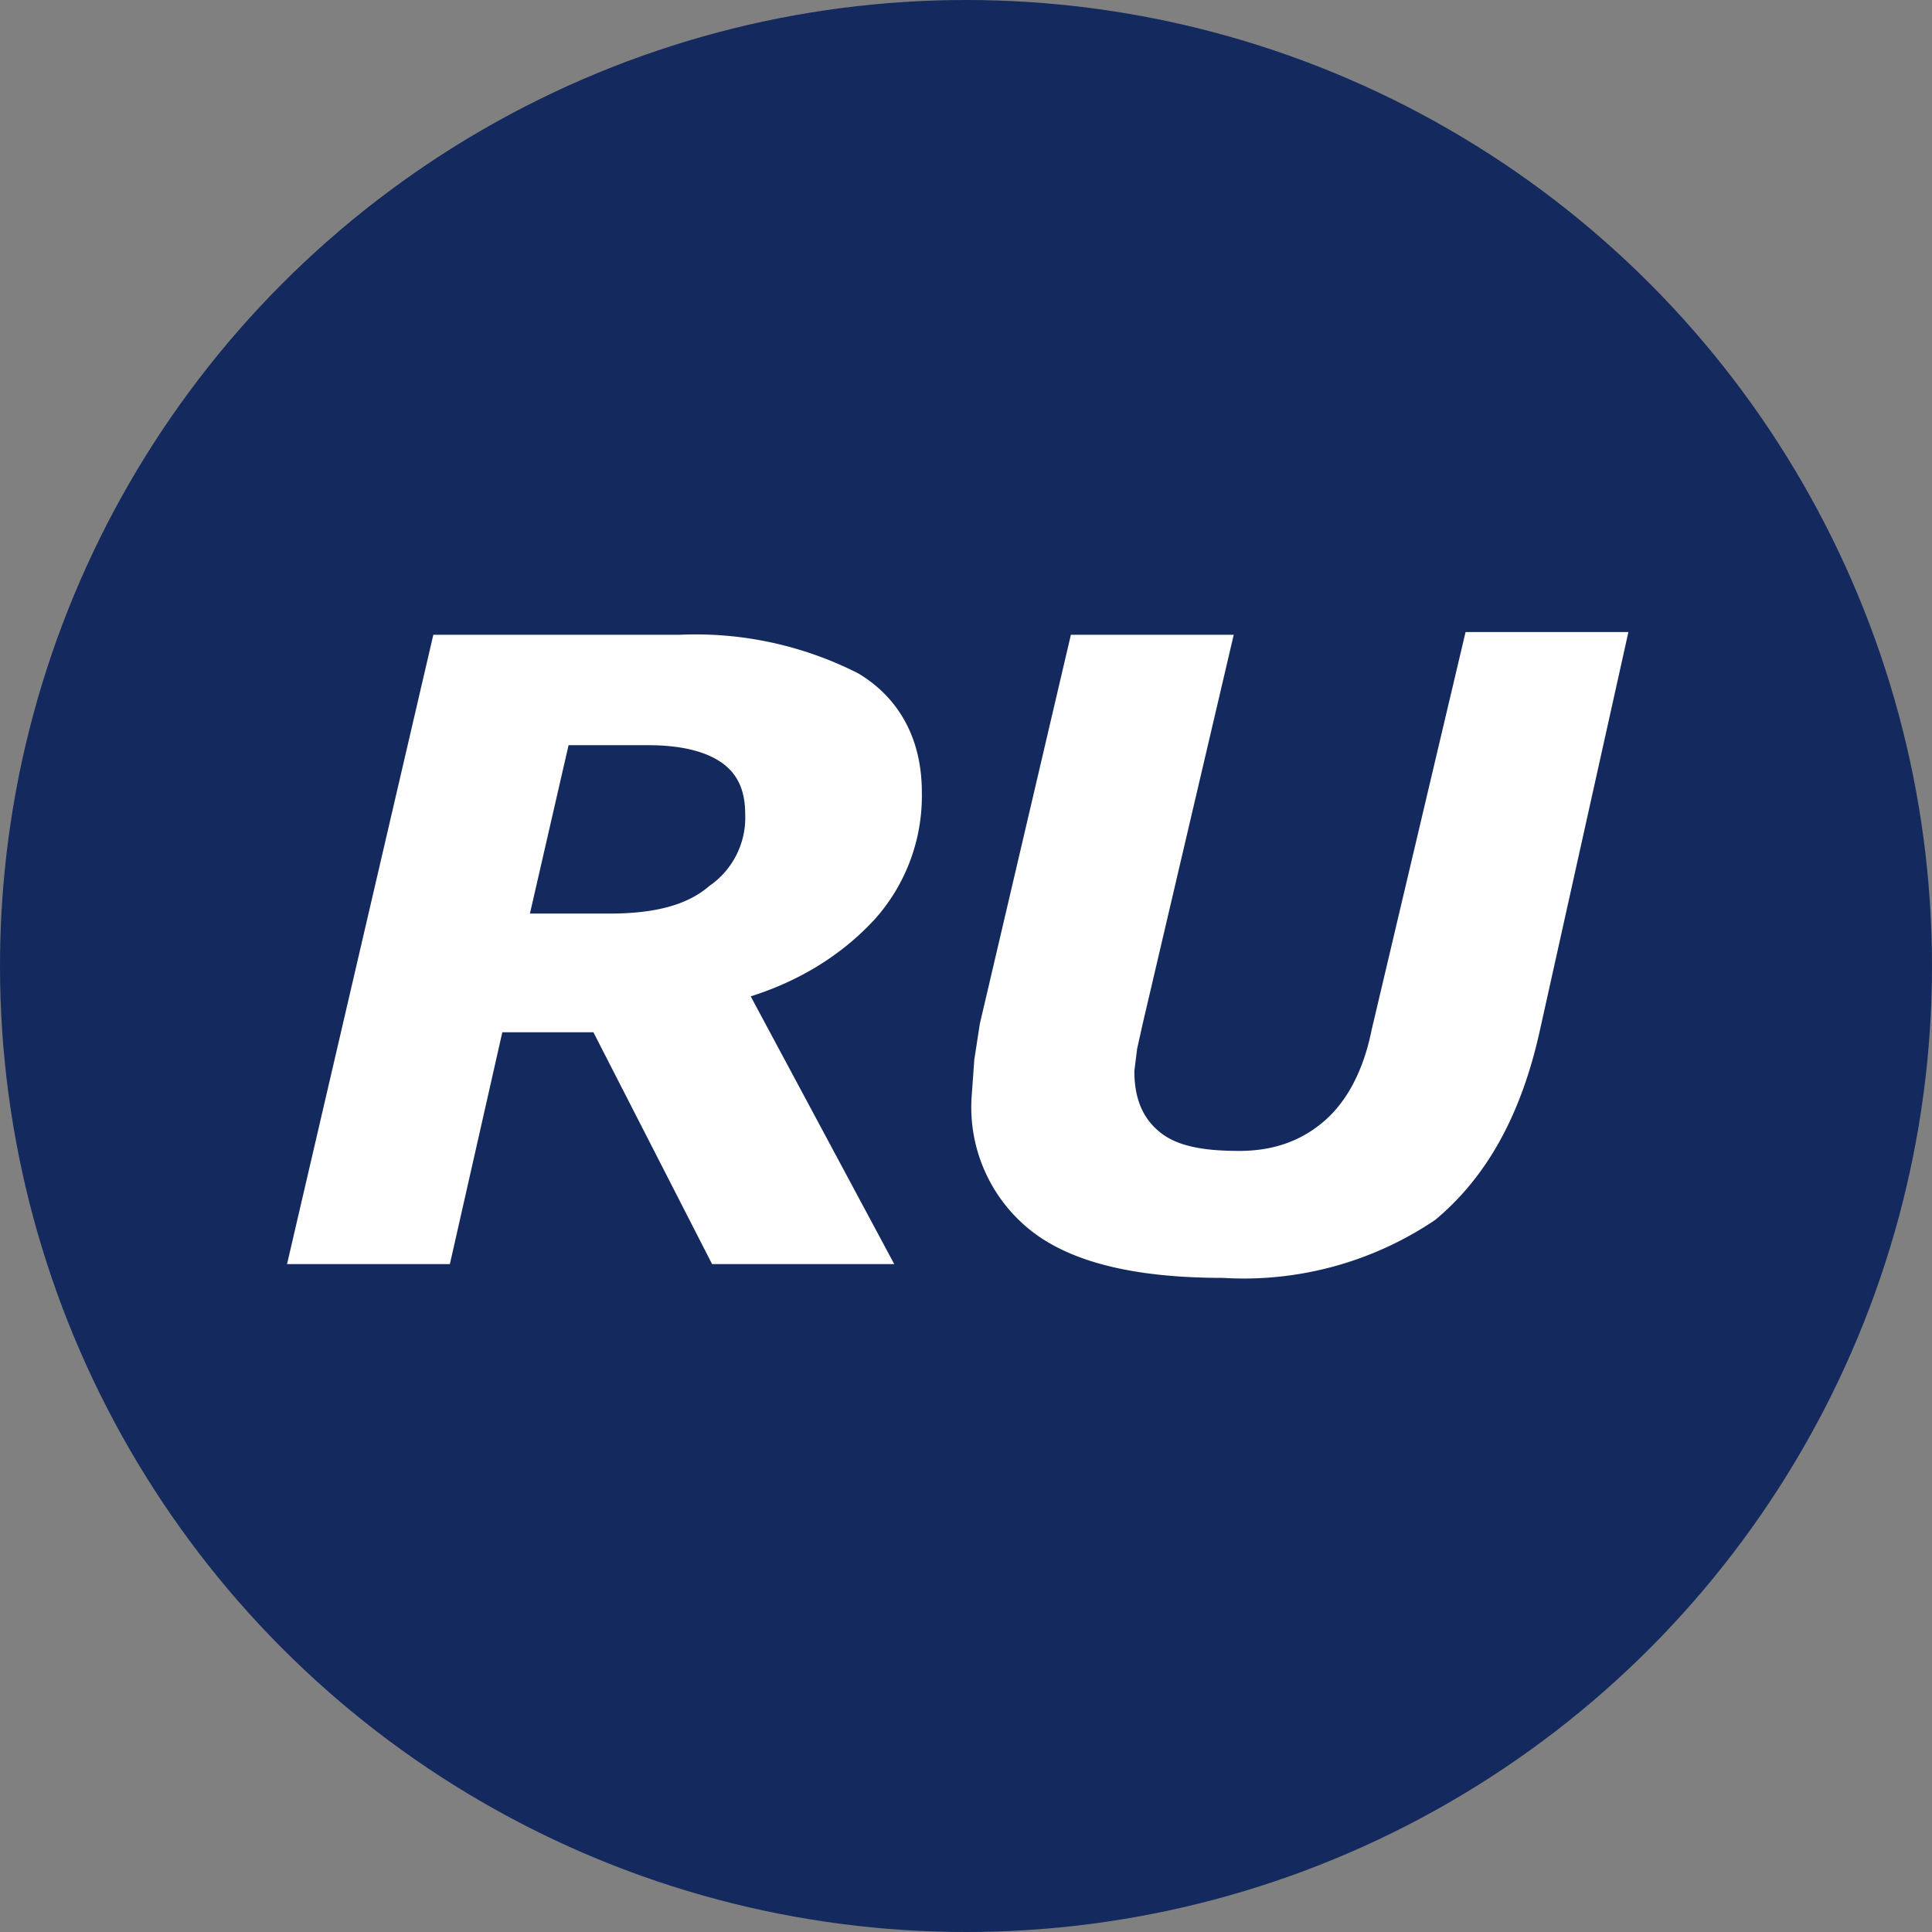
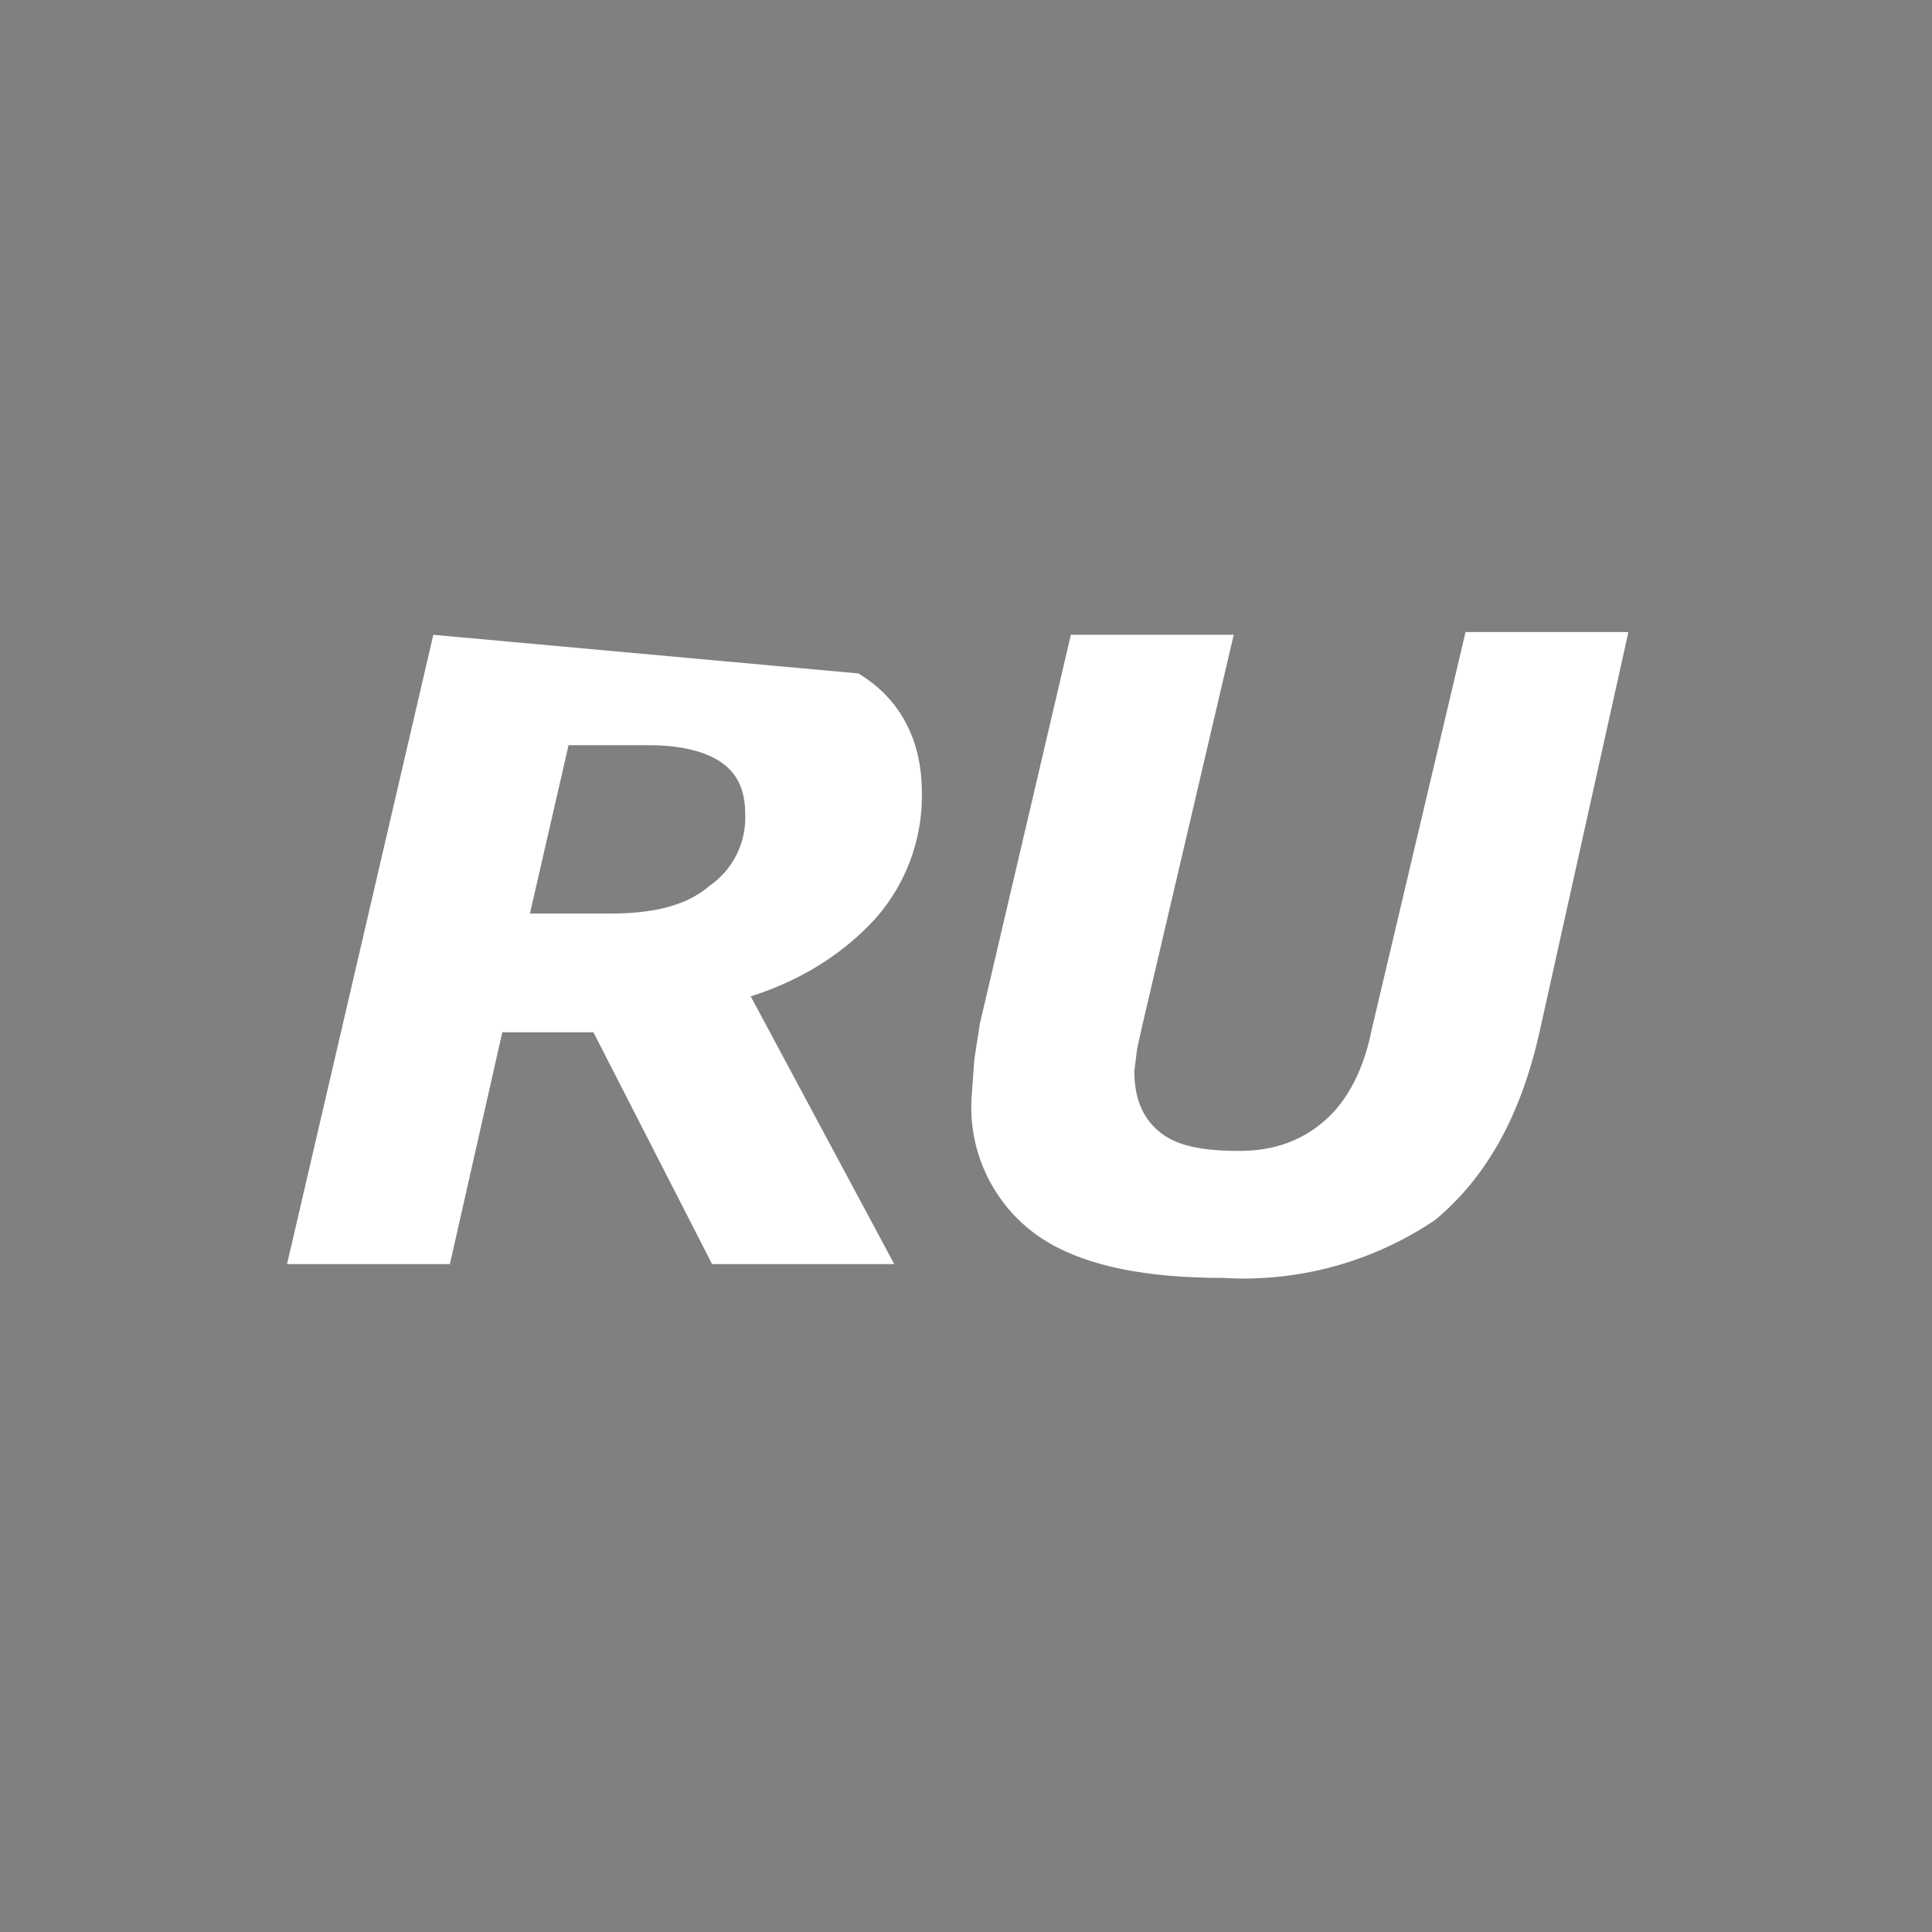
<svg xmlns="http://www.w3.org/2000/svg" fill="#14295e" viewBox="0 0 70 70">
  <rect x="0" y="0" width="70" height="70" fill="#808080" stroke="none" />
-   <circle cx="35" cy="35" r="35" />
-   <path fill="#fff" d="m15.7 23-5.3 22.8h5.9l1.9-8.4h3.3l4.3 8.4h6.6l-5.2-9.7c1.9-.6 3.4-1.6 4.5-2.8a6.7 6.7 0 0 0 1.7-4.6c0-1.9-.8-3.4-2.3-4.3a13 13 0 0 0-6.5-1.4zm4.9 4h2.9c1.1 0 2 .2 2.6.6.6.4.9 1 .9 1.9a3 3 0 0 1-1.3 2.6c-.8.7-2 1-3.6 1h-2.9Zm35.2 10.3c-.7 3.2-2 5.4-3.8 6.9a12.4 12.4 0 0 1-7.7 2.1c-3 0-5.3-.5-6.8-1.6a5.7 5.7 0 0 1-2.3-4.9l.1-1.4.2-1.3L38.8 23h5.9l-3.3 14.1-.2.9-.1.8c0 1 .3 1.7.9 2.2.6.5 1.5.7 2.9.7 1.3 0 2.3-.4 3.1-1.1.8-.7 1.4-1.8 1.7-3.3l3.4-14.4H59z" />
+   <path fill="#fff" d="m15.7 23-5.3 22.8h5.9l1.9-8.4h3.3l4.3 8.4h6.6l-5.2-9.7c1.9-.6 3.4-1.6 4.5-2.8a6.7 6.7 0 0 0 1.7-4.6c0-1.9-.8-3.4-2.3-4.3zm4.9 4h2.9c1.1 0 2 .2 2.6.6.6.4.9 1 .9 1.9a3 3 0 0 1-1.3 2.6c-.8.7-2 1-3.6 1h-2.9Zm35.2 10.3c-.7 3.2-2 5.4-3.8 6.9a12.4 12.4 0 0 1-7.7 2.1c-3 0-5.3-.5-6.8-1.6a5.7 5.7 0 0 1-2.3-4.9l.1-1.4.2-1.3L38.8 23h5.9l-3.3 14.1-.2.9-.1.8c0 1 .3 1.7.9 2.2.6.5 1.5.7 2.9.7 1.3 0 2.3-.4 3.1-1.1.8-.7 1.4-1.8 1.7-3.3l3.4-14.4H59z" />
</svg>